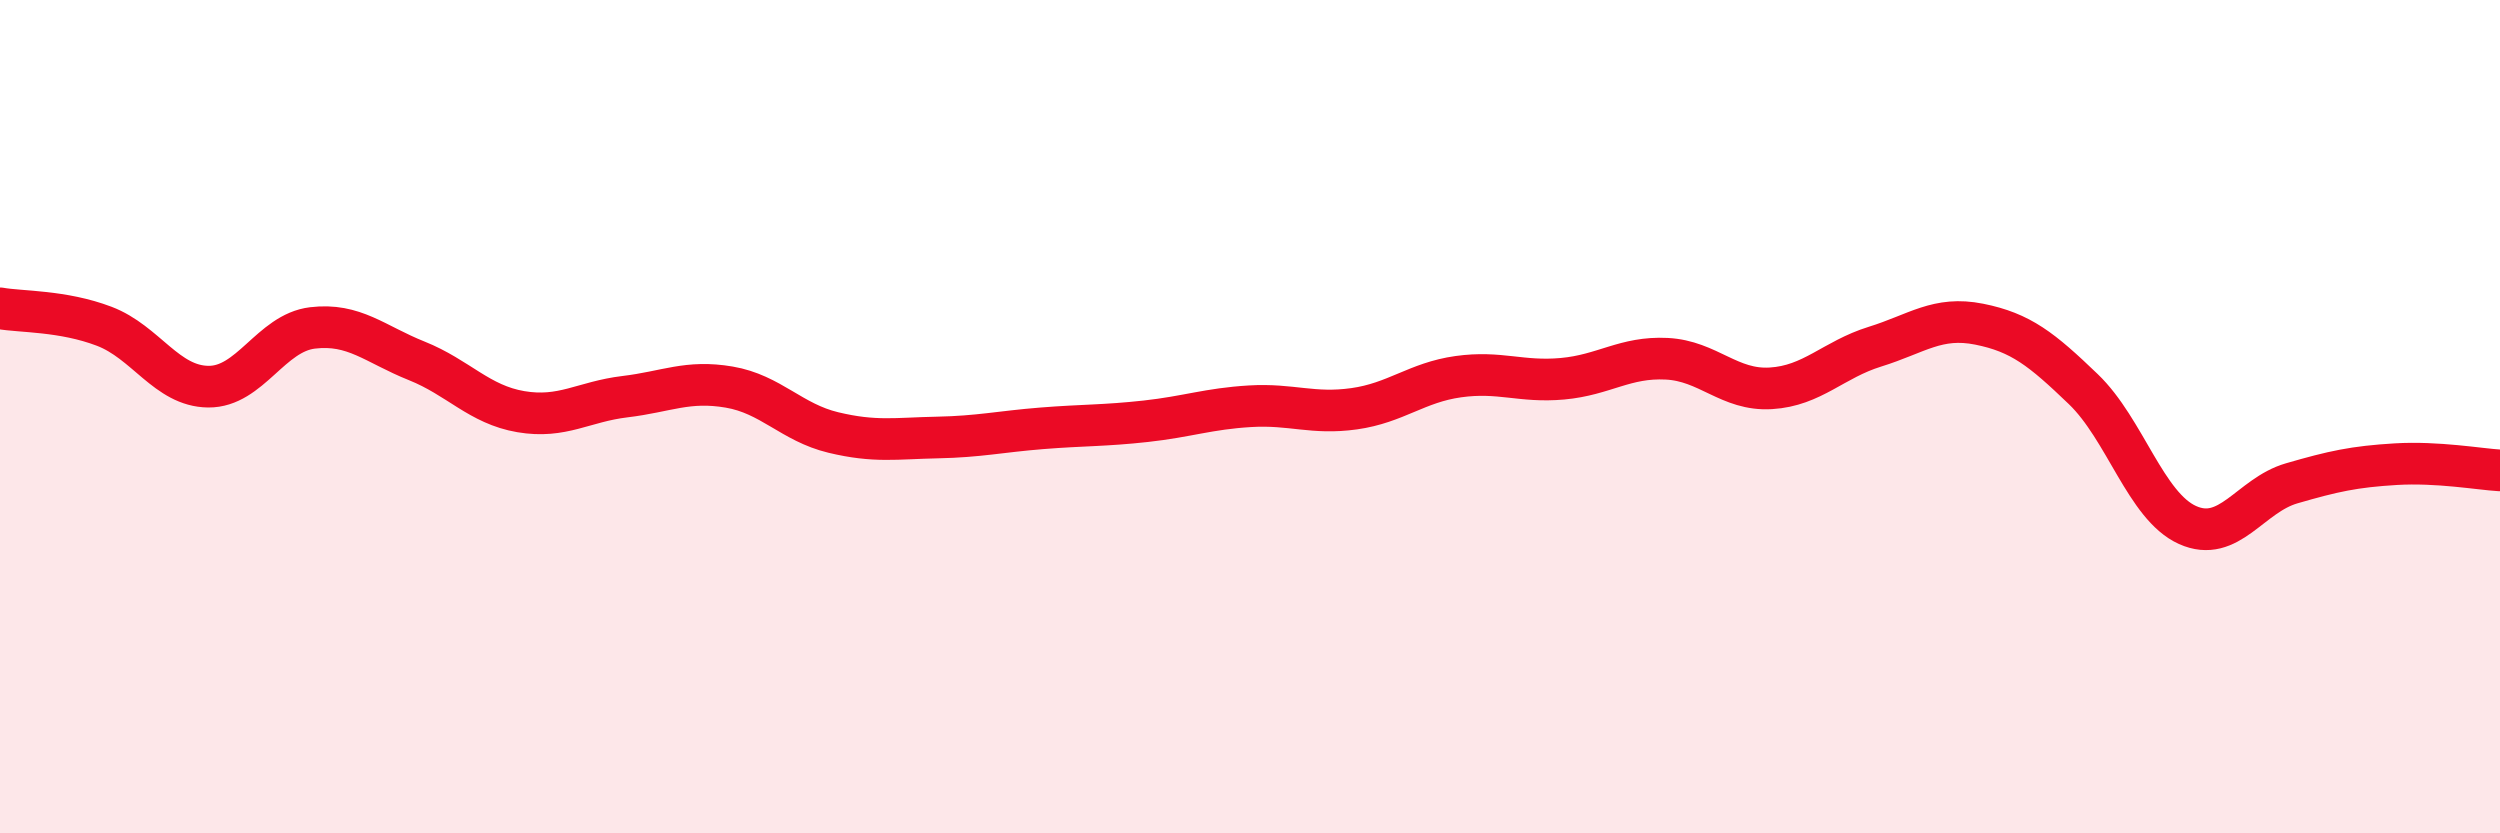
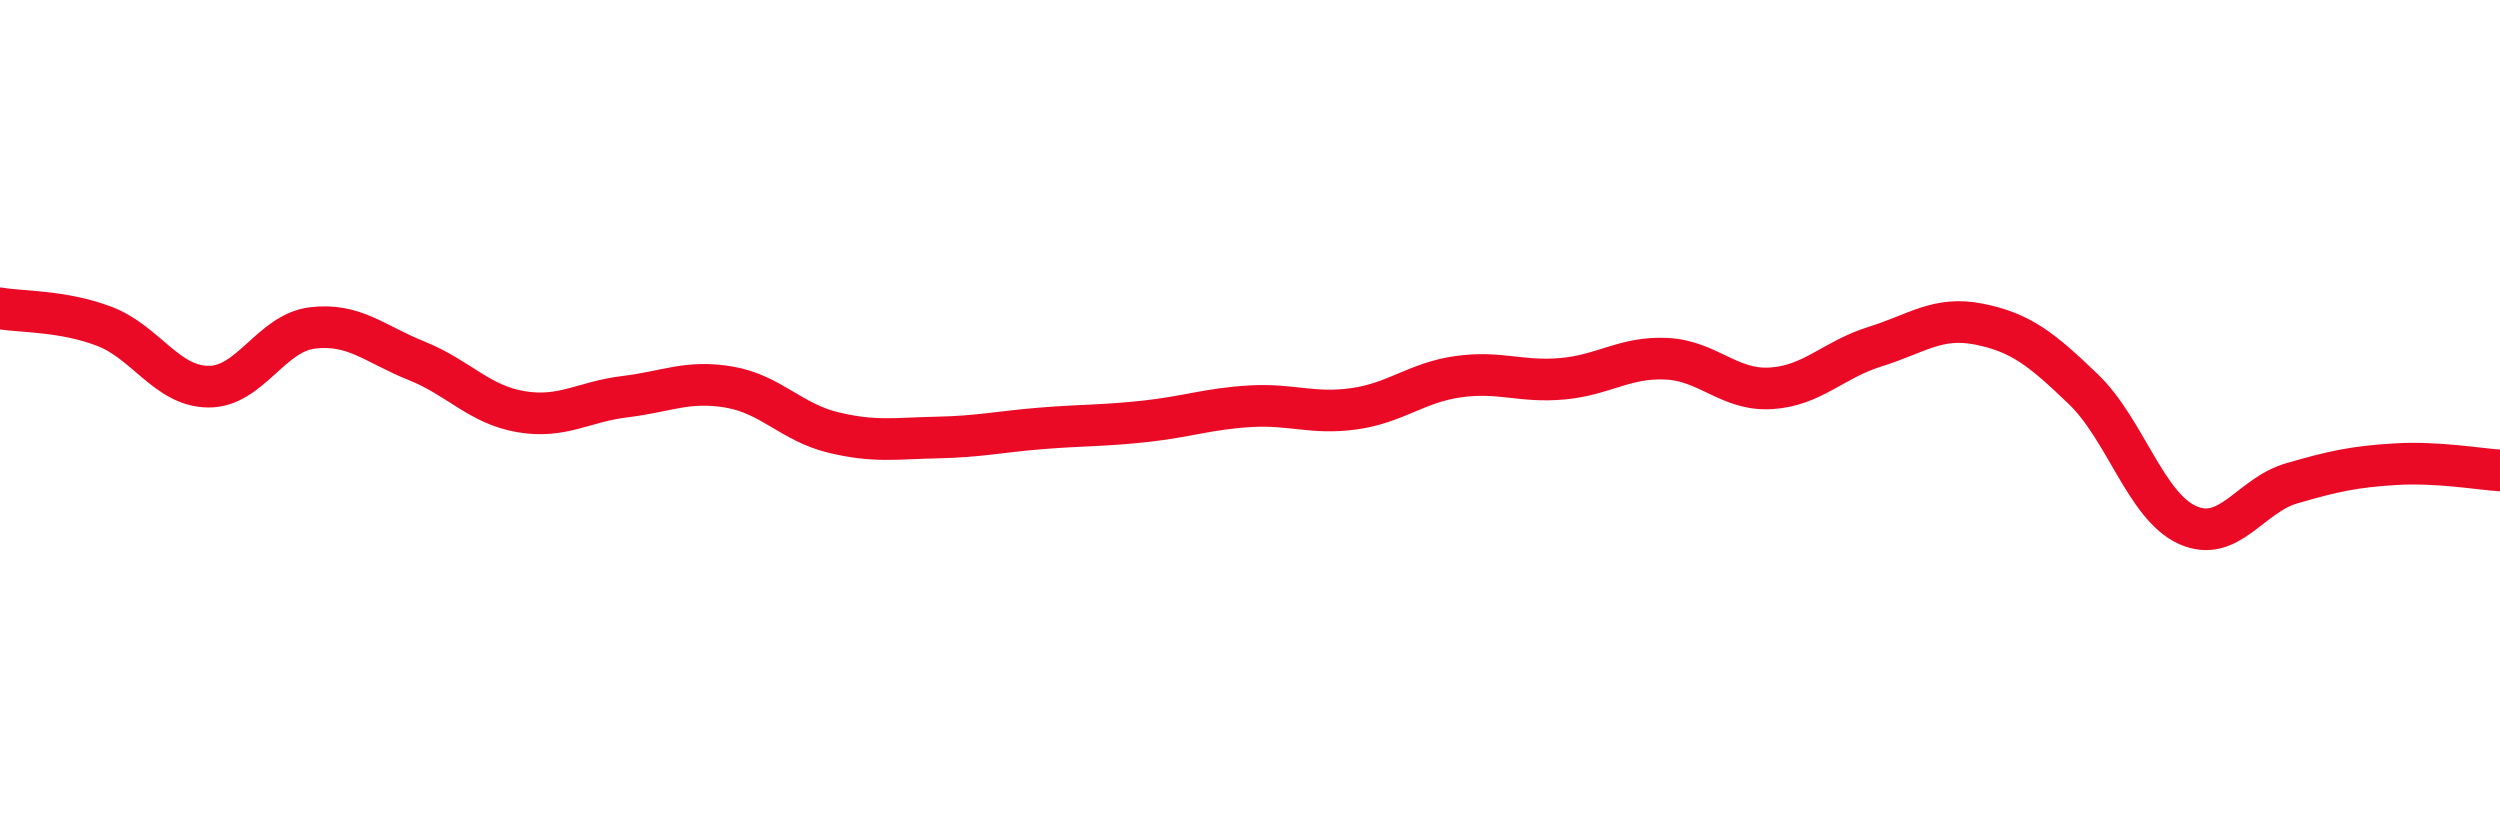
<svg xmlns="http://www.w3.org/2000/svg" width="60" height="20" viewBox="0 0 60 20">
-   <path d="M 0,7.4 C 0.5,7.49 1.5,7.45 2.5,7.83 C 3.5,8.21 4,9.27 5,9.28 C 6,9.29 6.5,7.99 7.5,7.87 C 8.5,7.75 9,8.26 10,8.66 C 11,9.06 11.5,9.71 12.5,9.88 C 13.5,10.05 14,9.64 15,9.52 C 16,9.4 16.5,9.12 17.5,9.29 C 18.5,9.46 19,10.14 20,10.38 C 21,10.62 21.5,10.52 22.5,10.5 C 23.5,10.48 24,10.36 25,10.28 C 26,10.2 26.5,10.22 27.5,10.11 C 28.5,10 29,9.81 30,9.75 C 31,9.69 31.5,9.95 32.5,9.81 C 33.5,9.67 34,9.18 35,9.04 C 36,8.9 36.5,9.18 37.5,9.09 C 38.5,9 39,8.56 40,8.61 C 41,8.66 41.5,9.38 42.5,9.32 C 43.5,9.26 44,8.63 45,8.32 C 46,8.01 46.5,7.58 47.5,7.78 C 48.5,7.98 49,8.38 50,9.34 C 51,10.3 51.5,12.15 52.5,12.6 C 53.5,13.05 54,11.89 55,11.6 C 56,11.31 56.5,11.2 57.5,11.14 C 58.5,11.08 59.5,11.26 60,11.29L60 20L0 20Z" fill="#EB0A25" opacity="0.1" stroke-linecap="round" stroke-linejoin="round" />
  <path d="M 0,7.4 C 0.5,7.49 1.5,7.45 2.5,7.83 C 3.5,8.21 4,9.27 5,9.28 C 6,9.29 6.5,7.99 7.5,7.87 C 8.5,7.75 9,8.26 10,8.66 C 11,9.06 11.5,9.71 12.5,9.88 C 13.5,10.05 14,9.64 15,9.52 C 16,9.4 16.5,9.12 17.5,9.29 C 18.5,9.46 19,10.14 20,10.38 C 21,10.62 21.5,10.52 22.5,10.5 C 23.5,10.48 24,10.36 25,10.28 C 26,10.2 26.5,10.22 27.5,10.11 C 28.5,10 29,9.81 30,9.75 C 31,9.69 31.5,9.95 32.5,9.81 C 33.5,9.67 34,9.18 35,9.04 C 36,8.9 36.5,9.18 37.5,9.09 C 38.5,9 39,8.56 40,8.61 C 41,8.66 41.5,9.38 42.5,9.32 C 43.5,9.26 44,8.63 45,8.32 C 46,8.01 46.5,7.58 47.5,7.78 C 48.5,7.98 49,8.38 50,9.34 C 51,10.3 51.5,12.15 52.5,12.6 C 53.5,13.05 54,11.89 55,11.6 C 56,11.31 56.5,11.2 57.5,11.14 C 58.5,11.08 59.5,11.26 60,11.29" stroke="#EB0A25" stroke-width="1" fill="none" stroke-linecap="round" stroke-linejoin="round" />
</svg>